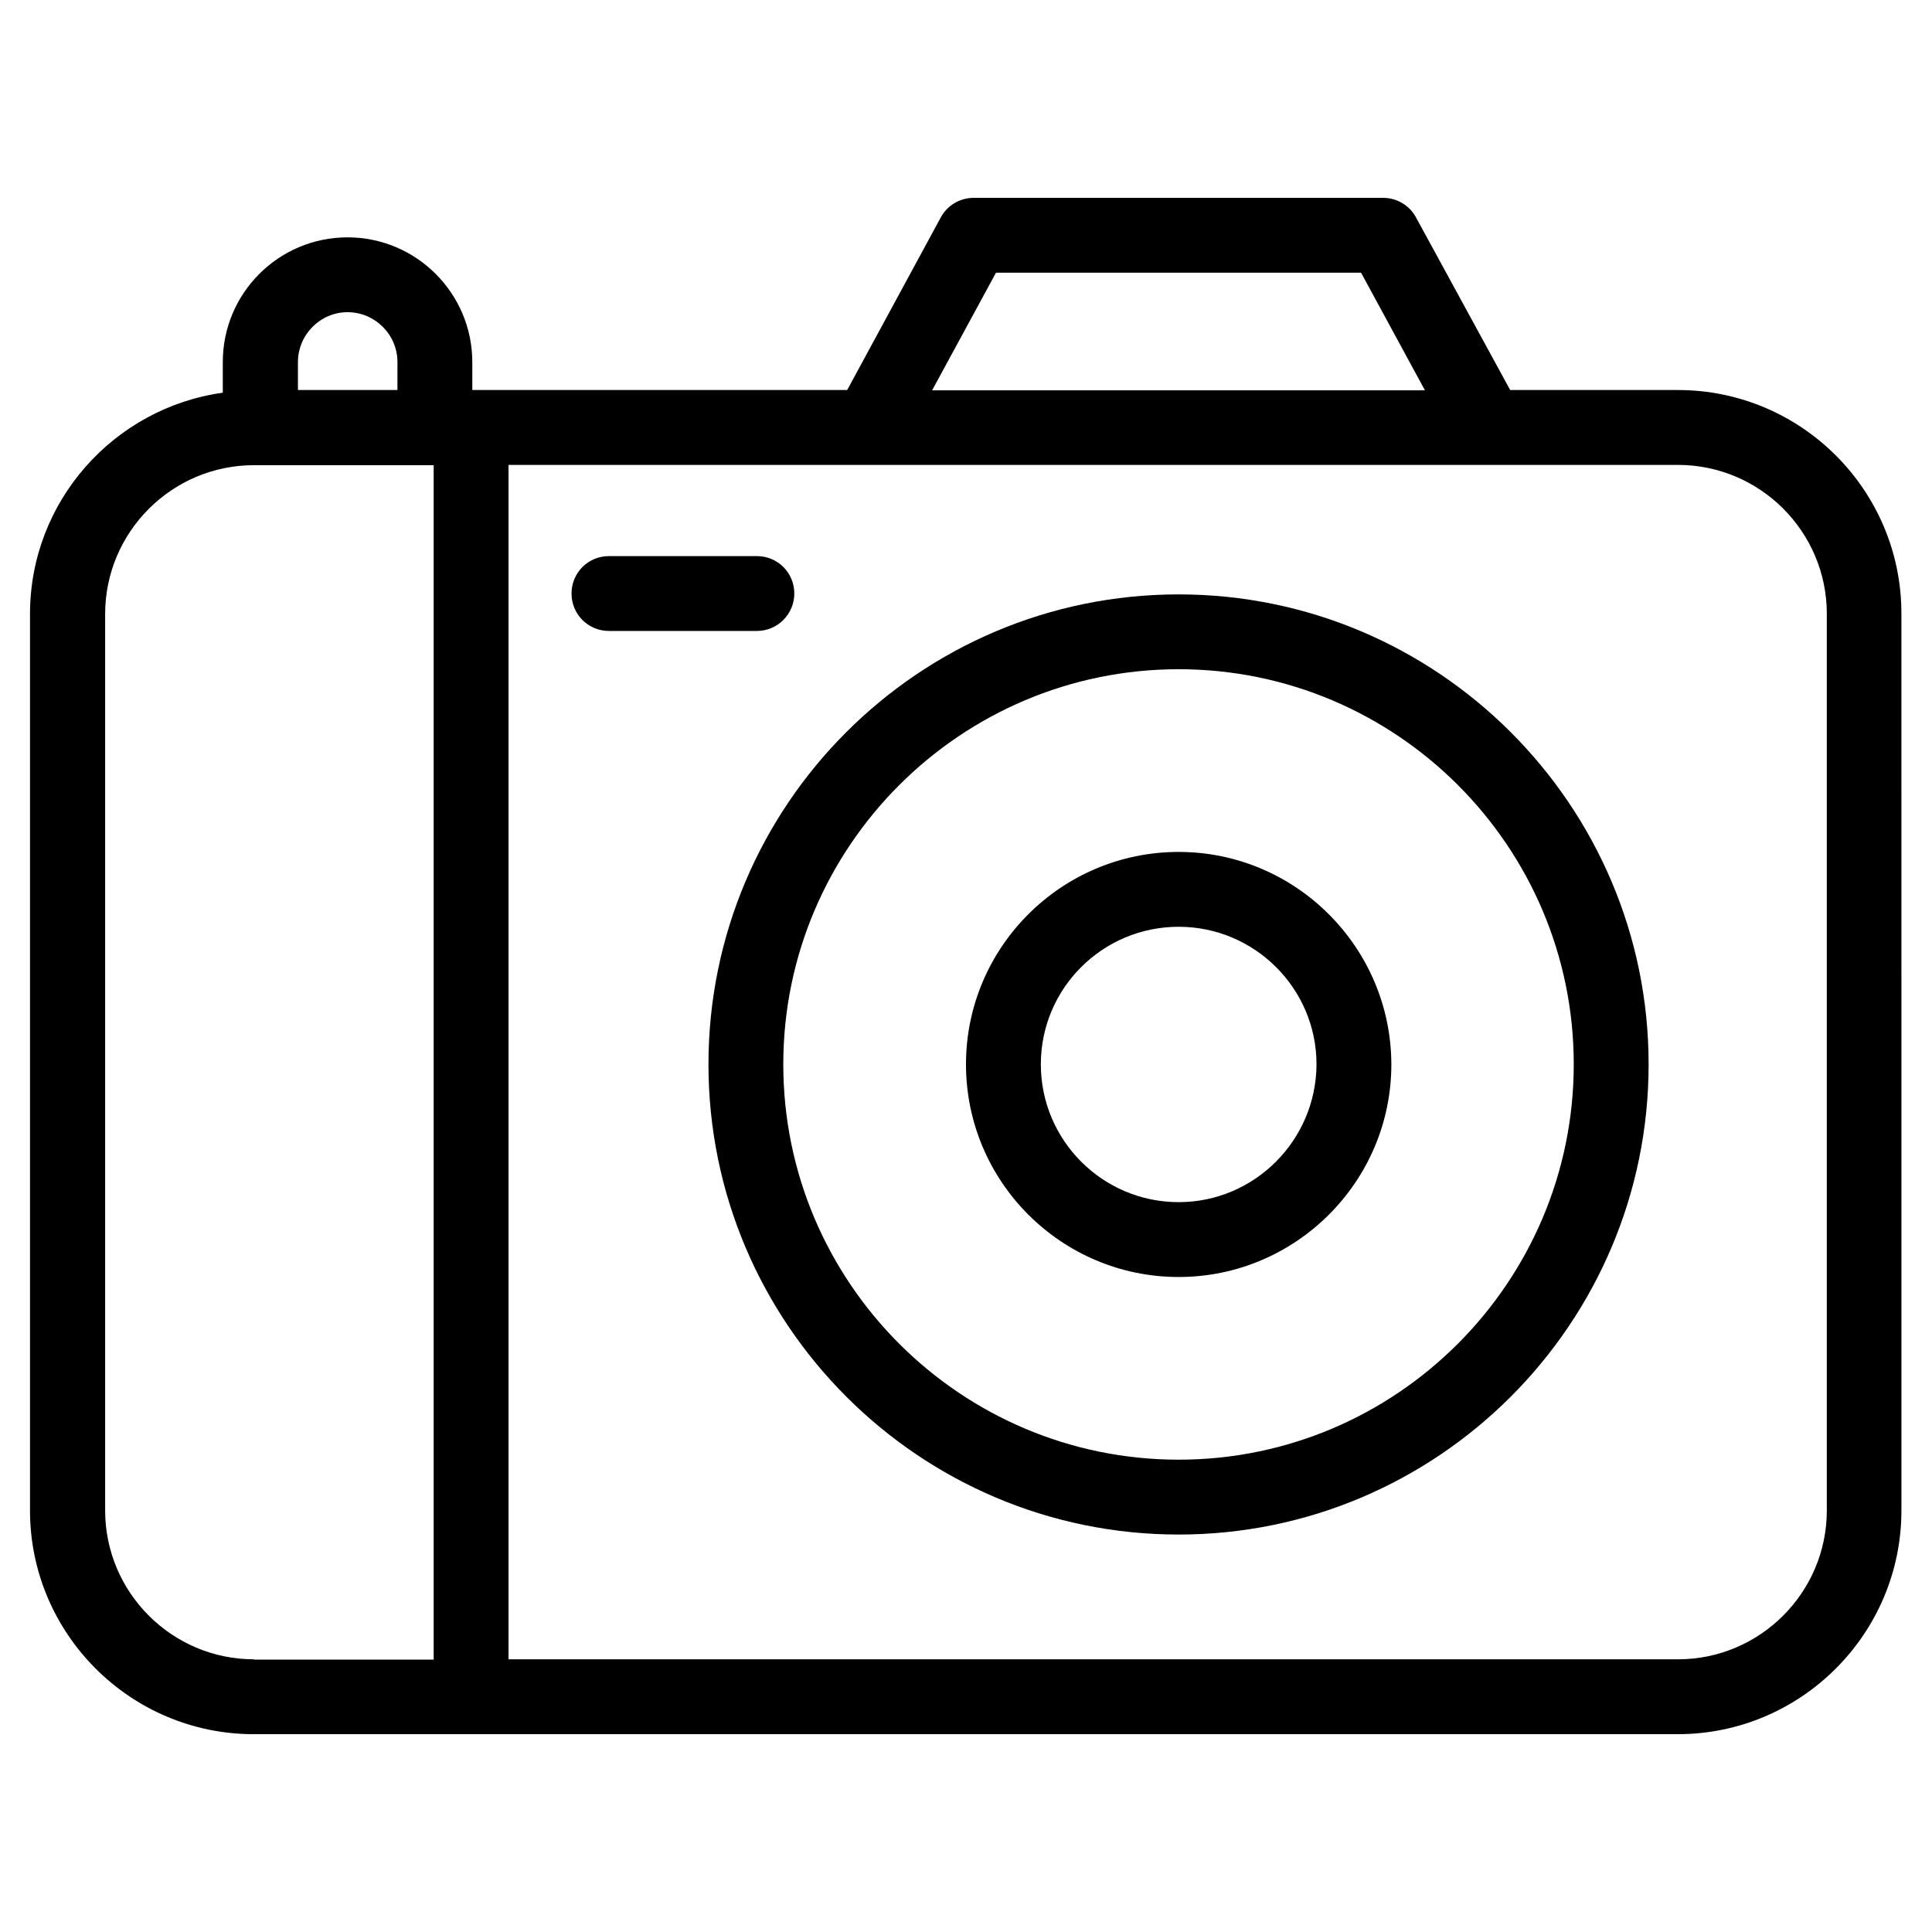
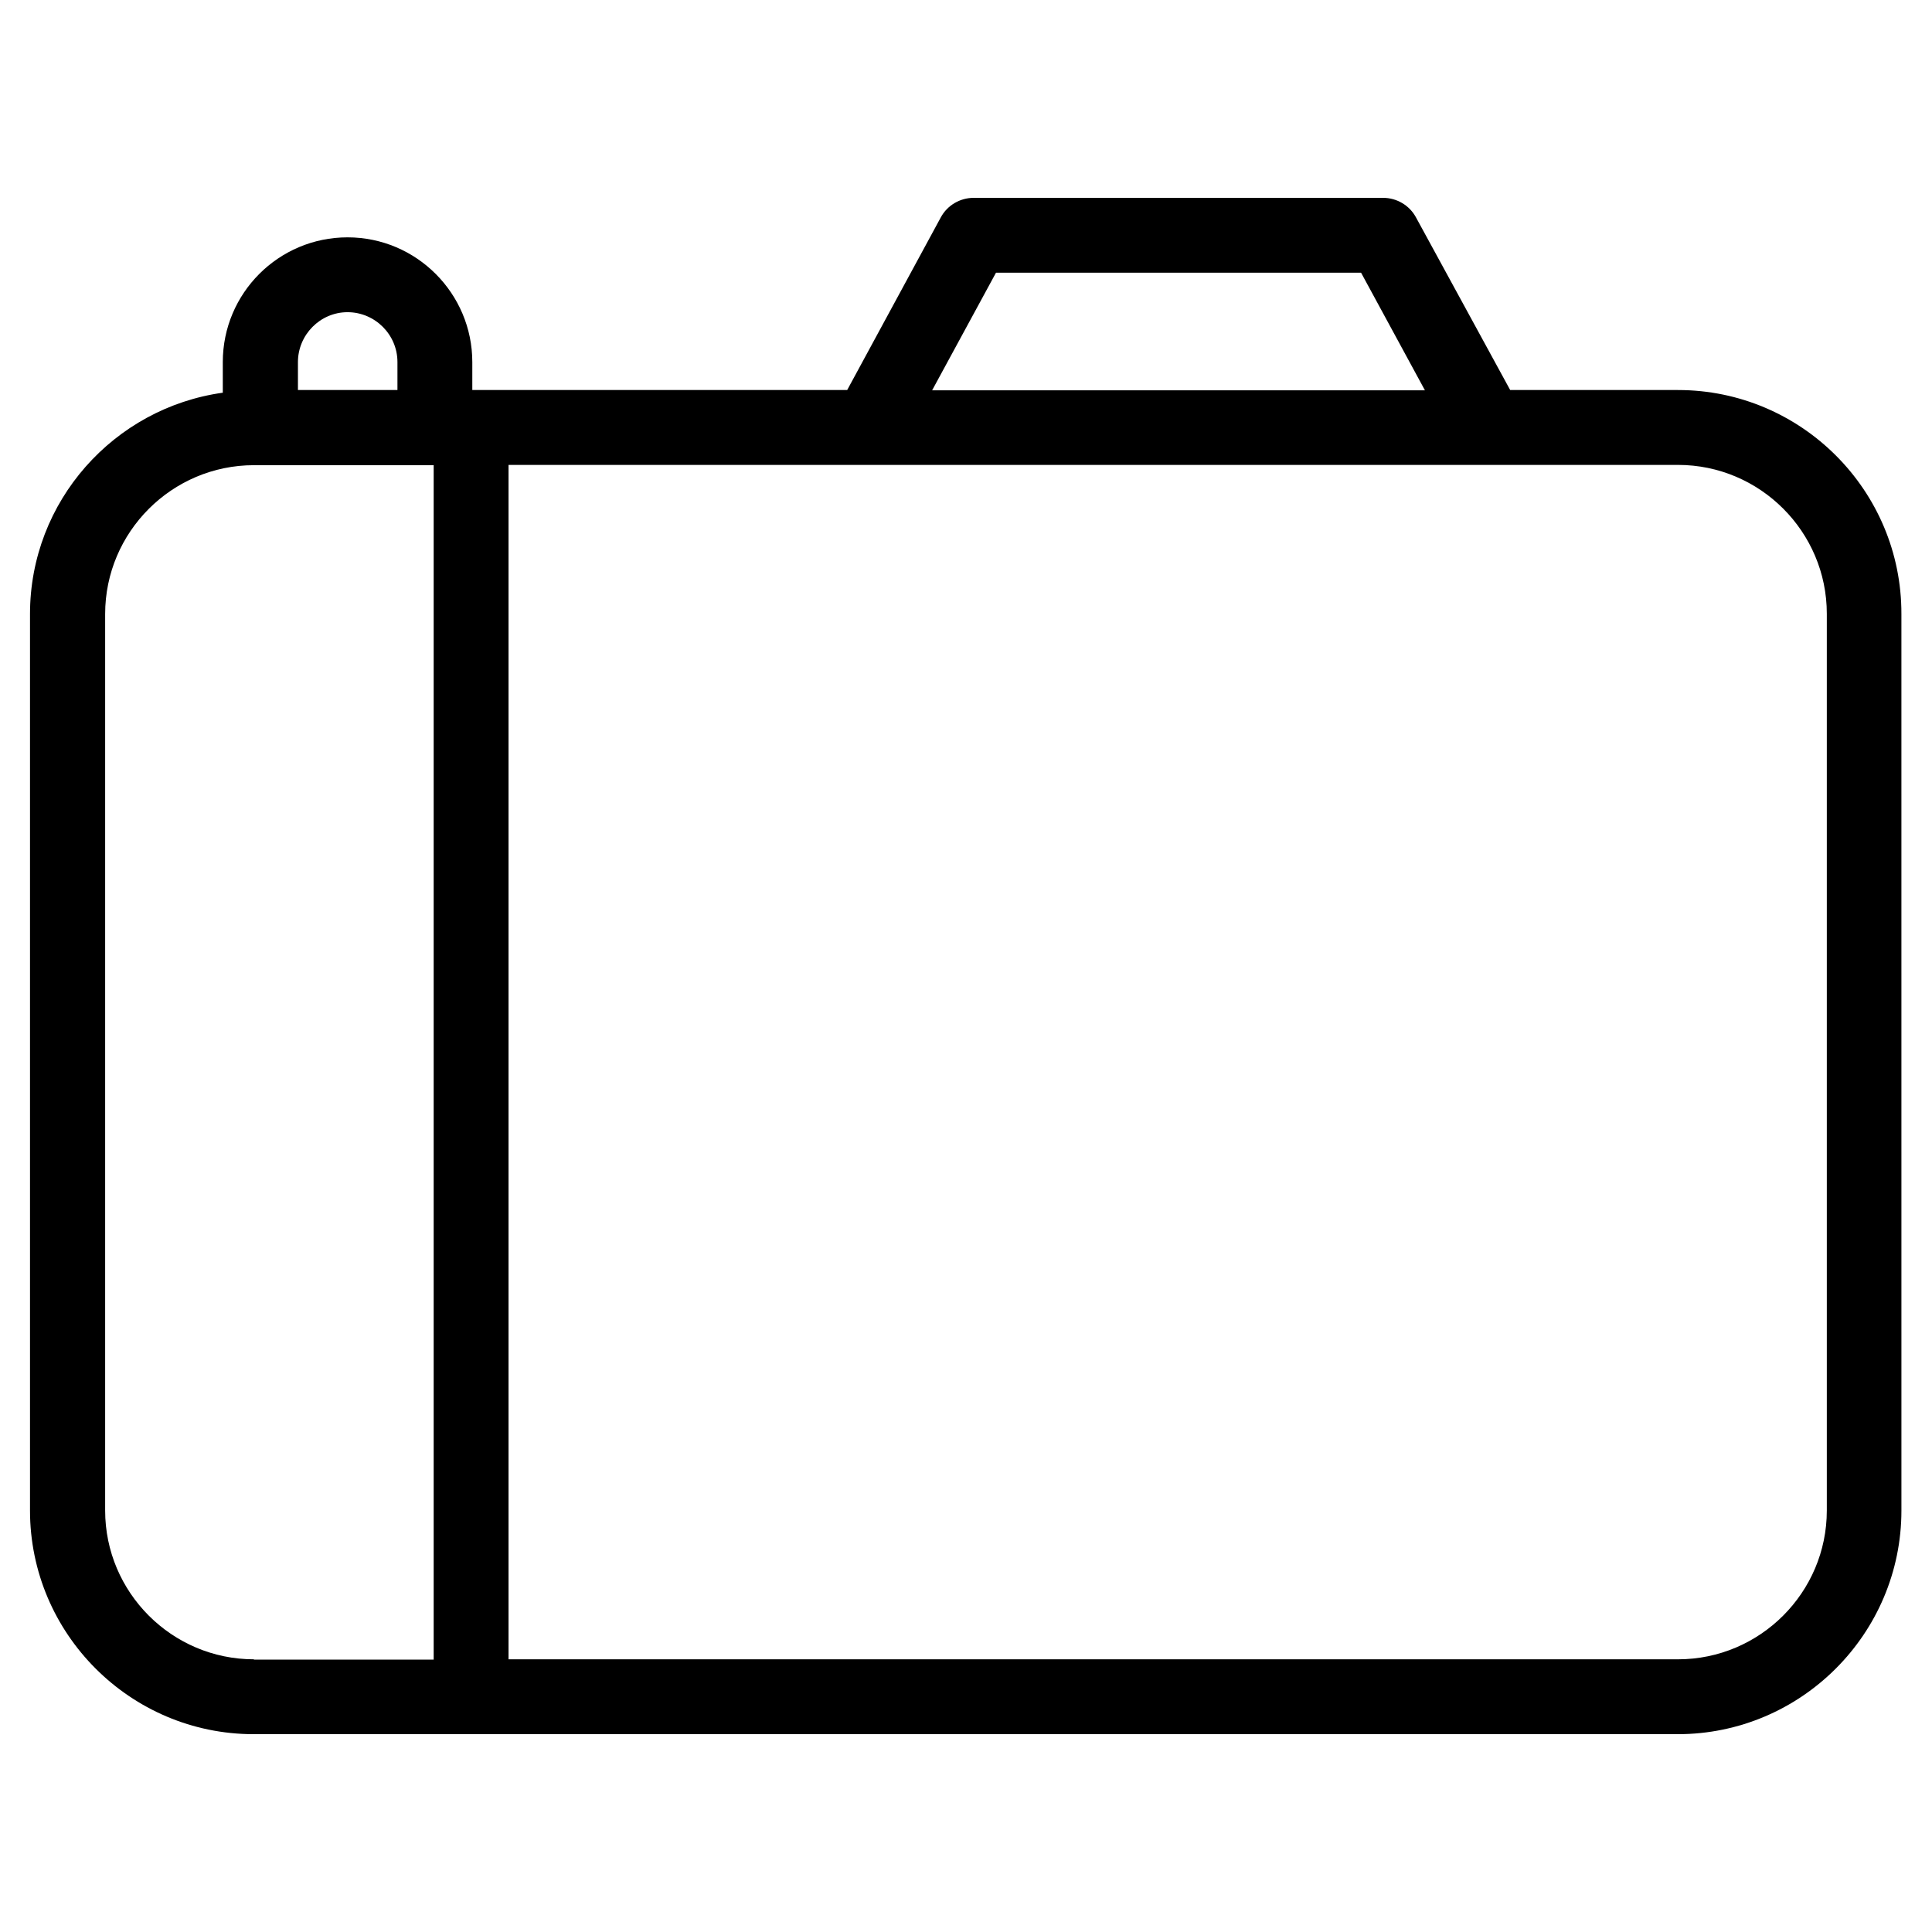
<svg xmlns="http://www.w3.org/2000/svg" fill="#000000" width="800px" height="800px" version="1.1" viewBox="144 144 512 512">
  <g>
    <path d="m588.69 247.36h-44.477l-24.957-45.734c-1.73-3.227-5.117-5.195-8.738-5.195h-108.47c-3.621 0-7.008 1.969-8.738 5.195l-24.797 45.734h-99.348v-7.398c0-18.184-14.801-33.062-33.062-33.062-18.262 0-33.062 14.801-33.062 33.062v8.109c-28.812 4.016-51.09 28.734-51.09 58.648v237.58c0 32.668 26.609 59.277 59.277 59.277h377.39c32.668 0 59.277-26.609 59.277-59.277l-0.004-237.58c0.082-32.746-26.527-59.355-59.195-59.355zm-180.74-31.094h96.746l16.926 31.172h-130.6zm-171.85 10.469c7.242 0 13.227 5.902 13.227 13.227v7.398h-26.371v-7.398c0-7.242 5.902-13.227 13.145-13.227zm-24.797 357c-21.727 0-39.438-17.711-39.438-39.438v-237.58c0-21.727 17.711-39.438 39.438-39.438h47.625v316.54l-47.625-0.004zm416.82-39.438c0 21.727-17.711 39.438-39.438 39.438h-309.92v-316.53h309.92c21.727 0 39.438 17.711 39.438 39.438z" />
-     <path d="m456.36 301.52c-68.723 0-124.61 55.812-124.61 124.54 0 68.723 55.891 124.61 124.61 124.61 68.645 0 124.54-55.891 124.54-124.61 0-68.645-55.891-124.54-124.54-124.54zm0 229.31c-57.781 0-104.78-46.996-104.78-104.78 0-57.703 46.996-104.7 104.78-104.7 57.703 0 104.7 46.918 104.7 104.7-0.004 57.781-47 104.78-104.7 104.78z" />
-     <path d="m456.36 369.77c-31.094 0-56.363 25.27-56.363 56.285 0 31.094 25.27 56.363 56.363 56.363 31.016 0 56.363-25.27 56.363-56.363-0.078-31.016-25.348-56.285-56.363-56.285zm0 92.812c-20.152 0-36.527-16.375-36.527-36.527 0-20.152 16.375-36.449 36.527-36.449 20.152 0 36.527 16.375 36.527 36.449-0.082 20.152-16.453 36.527-36.527 36.527z" />
-     <path d="m354.5 301.29c0-5.512-4.41-9.918-9.918-9.918h-39.203c-5.512 0-9.918 4.41-9.918 9.918 0 5.512 4.41 9.918 9.918 9.918h39.203c5.508 0 9.918-4.488 9.918-9.918z" />
  </g>
</svg>